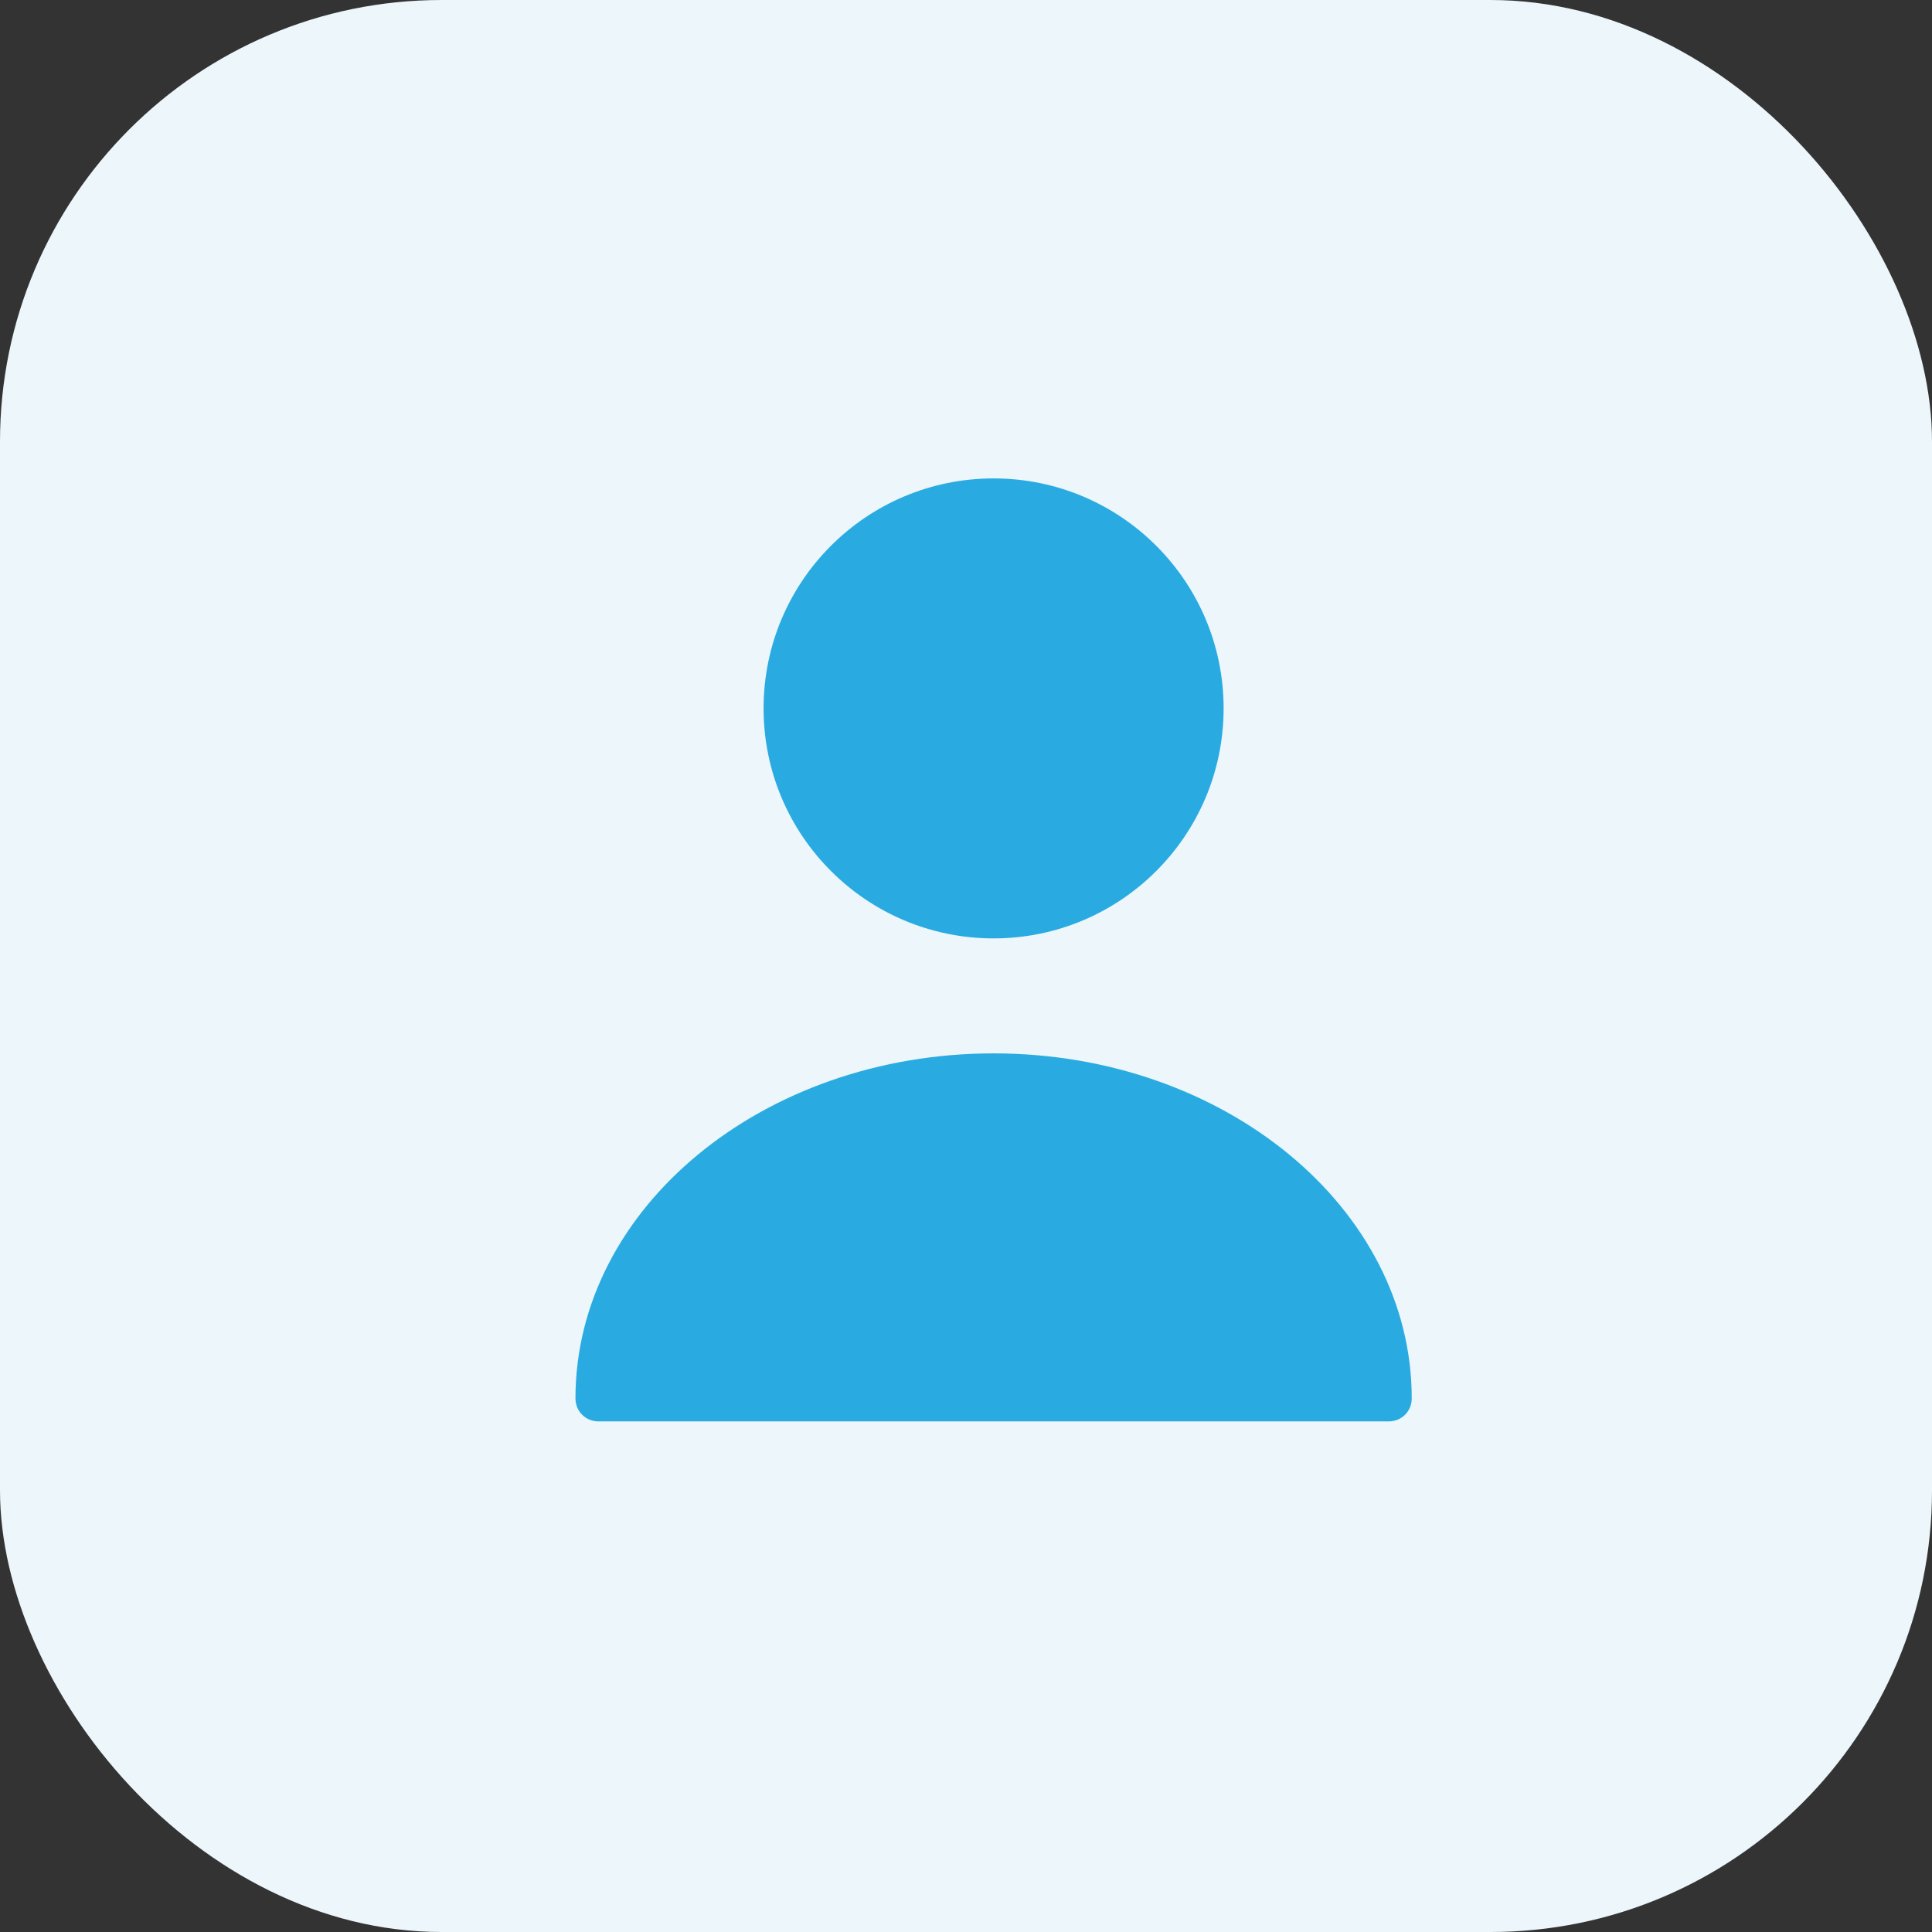
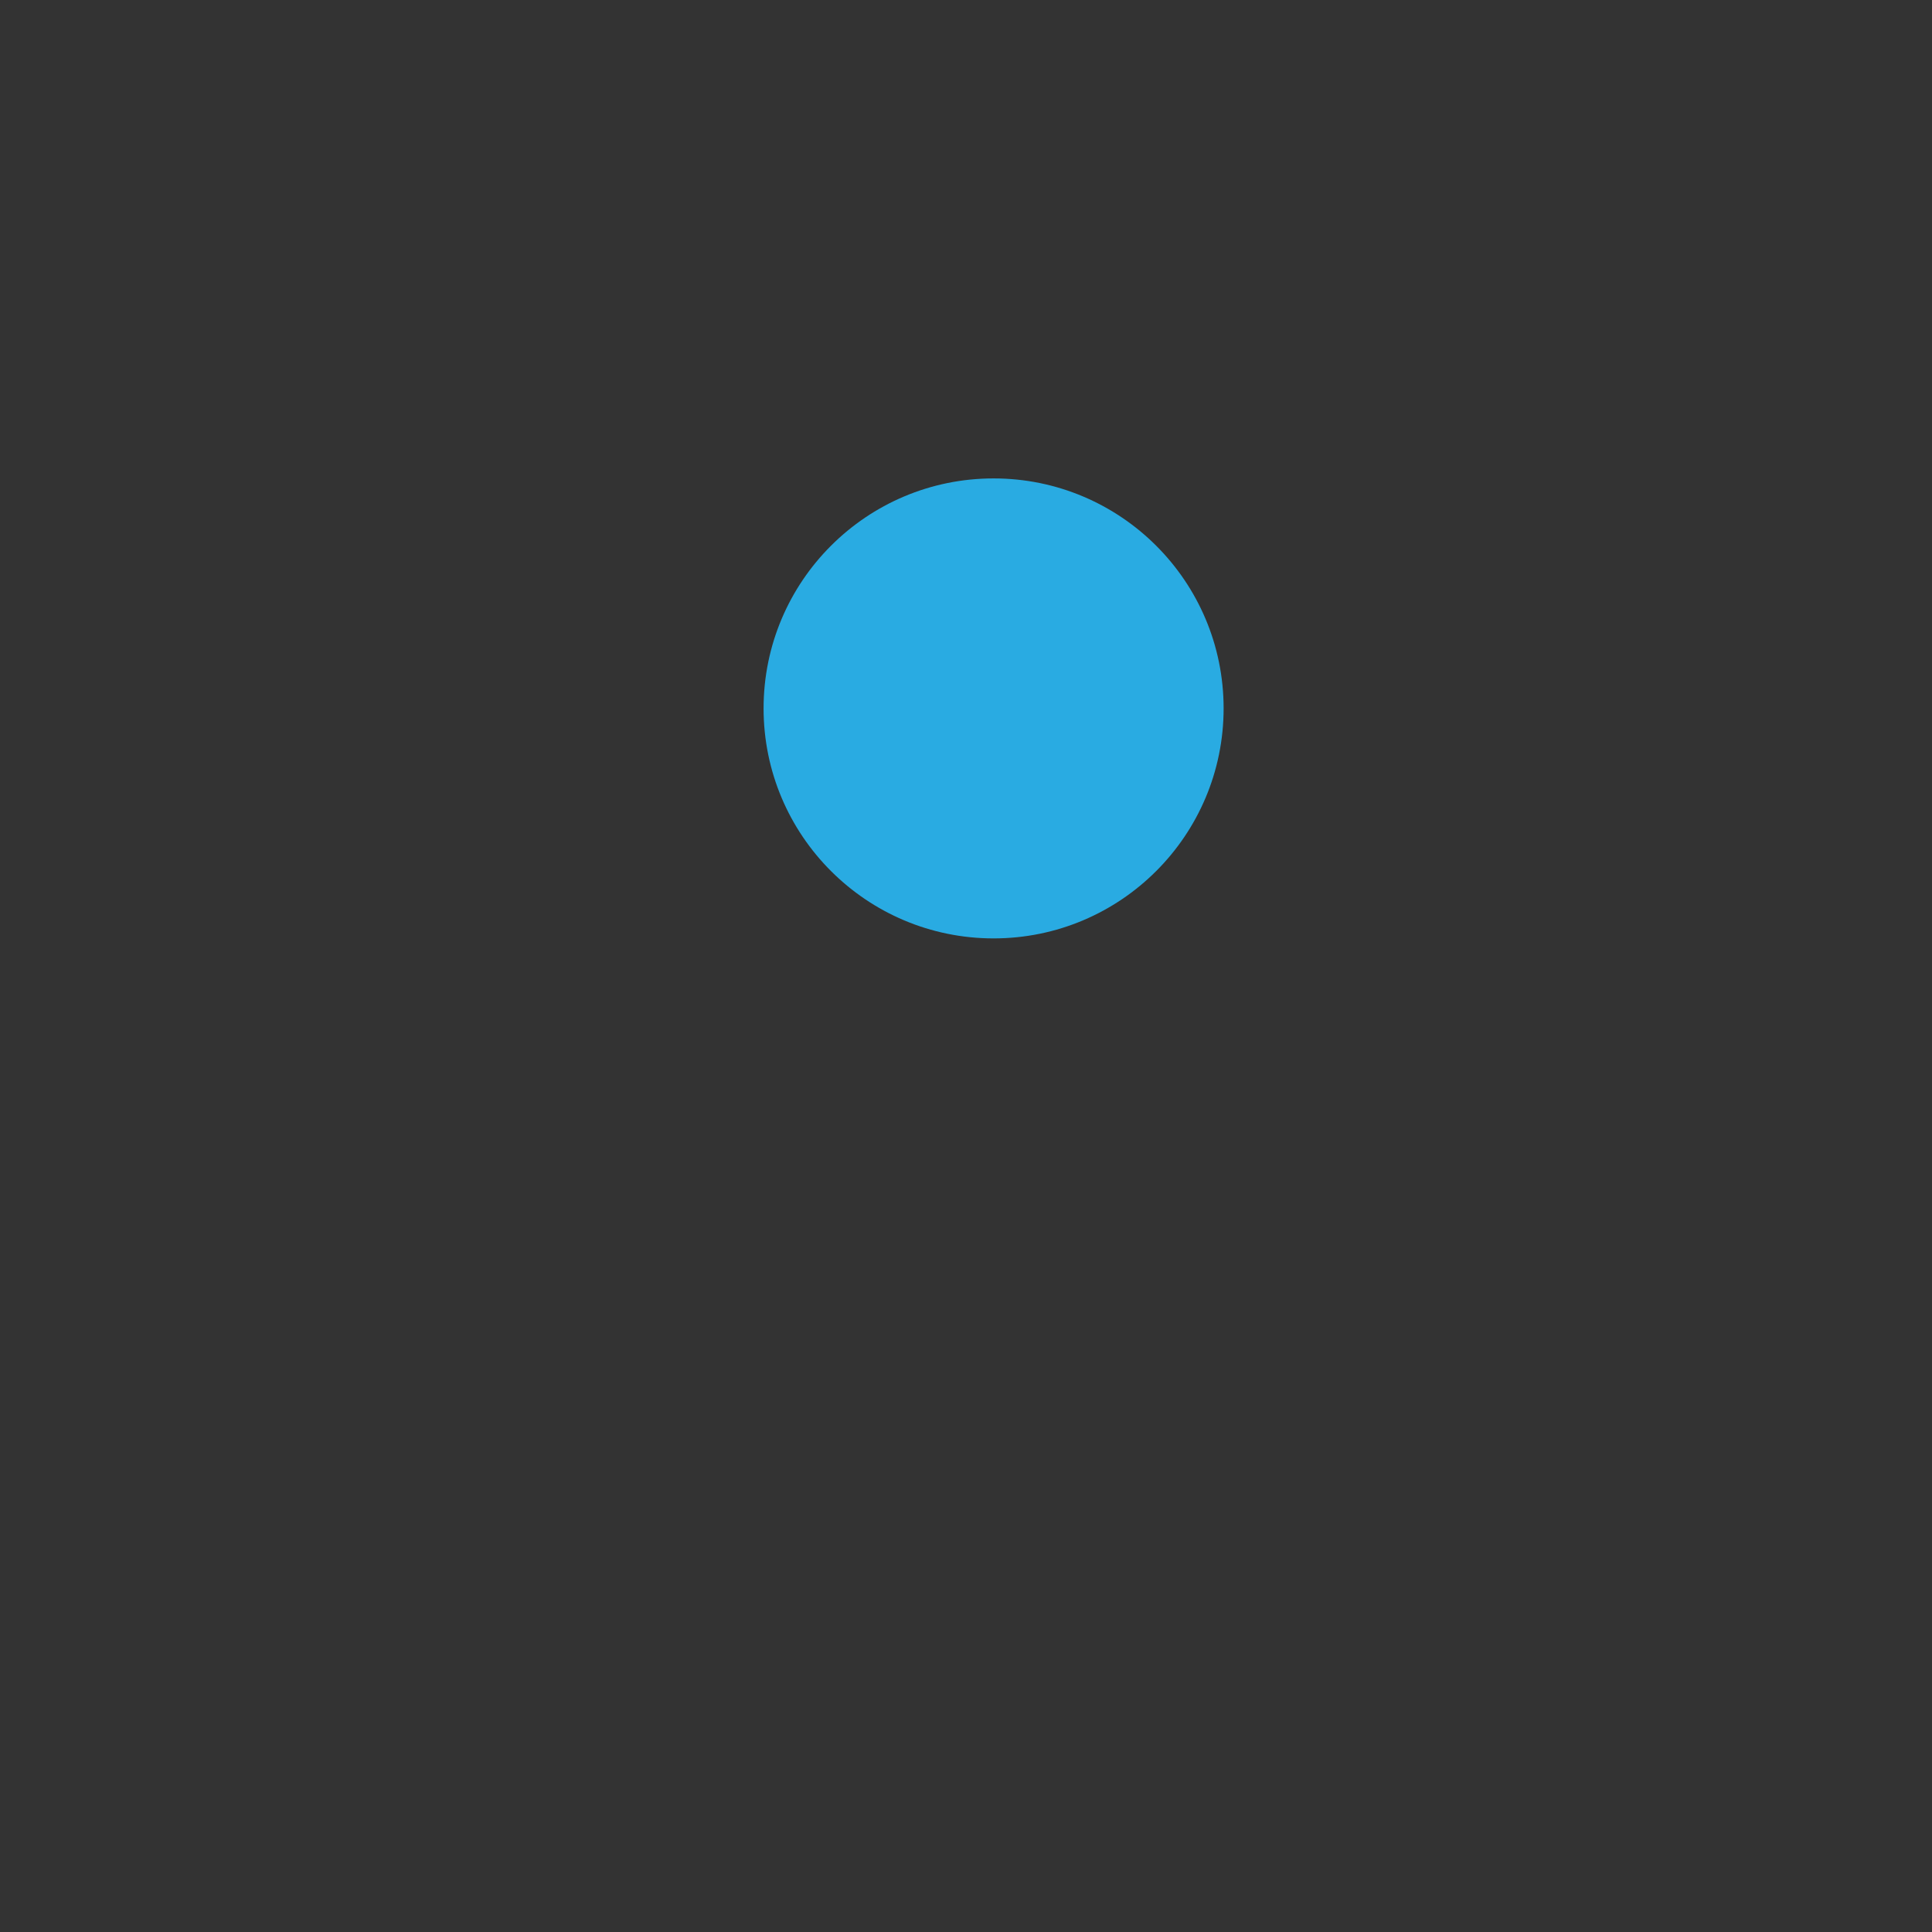
<svg xmlns="http://www.w3.org/2000/svg" width="35" height="35" viewBox="0 0 35 35" fill="none">
  <rect x="0" y="0" width="35" height="35" fill="#333333" stroke="none" />
-   <rect width="35" height="35" rx="8" fill="#ECF6FB" />
  <path d="M18 17C20.301 17 22.167 15.134 22.167 12.833C22.167 10.532 20.301 8.667 18 8.667C15.699 8.667 13.833 10.532 13.833 12.833C13.833 15.134 15.699 17 18 17Z" fill="#29ABE2" />
-   <path d="M18 19.083C13.825 19.083 10.425 21.883 10.425 25.333C10.425 25.567 10.608 25.75 10.842 25.75H25.158C25.392 25.75 25.575 25.567 25.575 25.333C25.575 21.883 22.175 19.083 18 19.083Z" fill="#29ABE2" />
</svg>